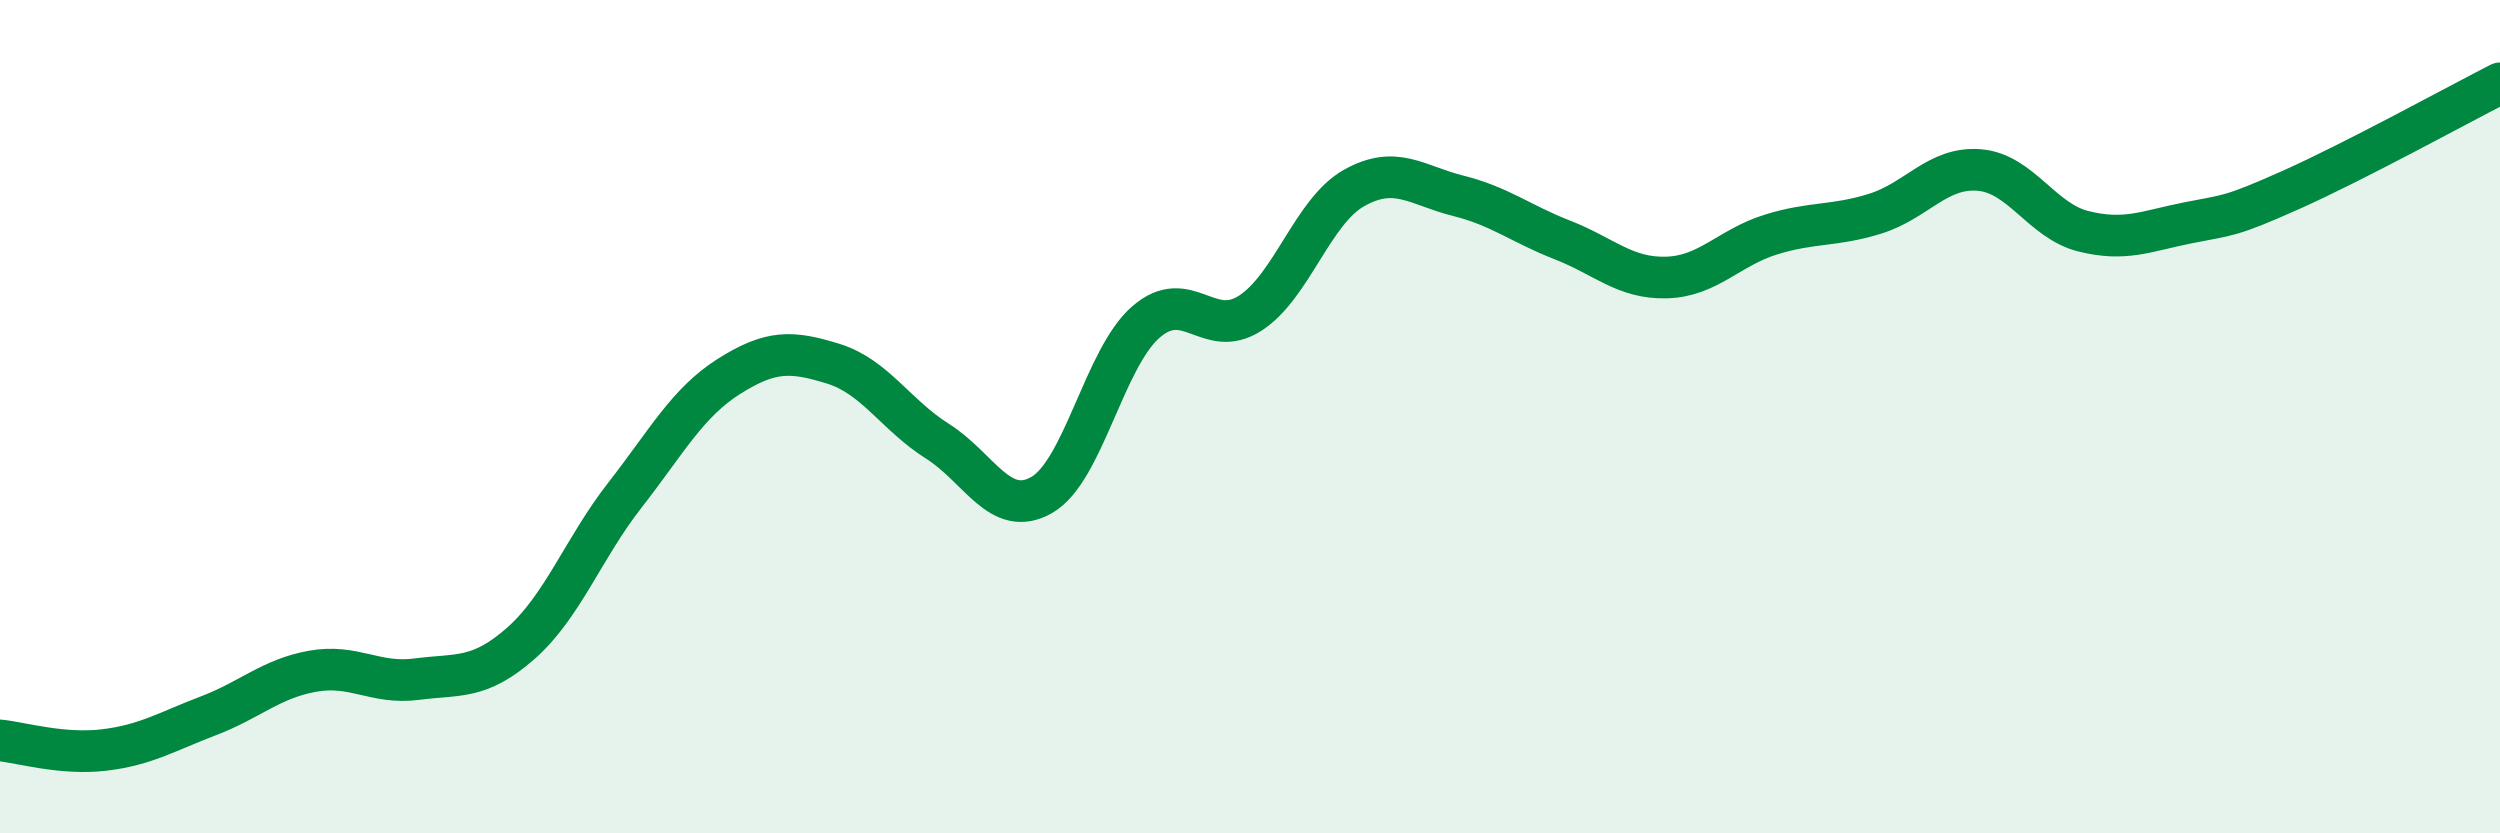
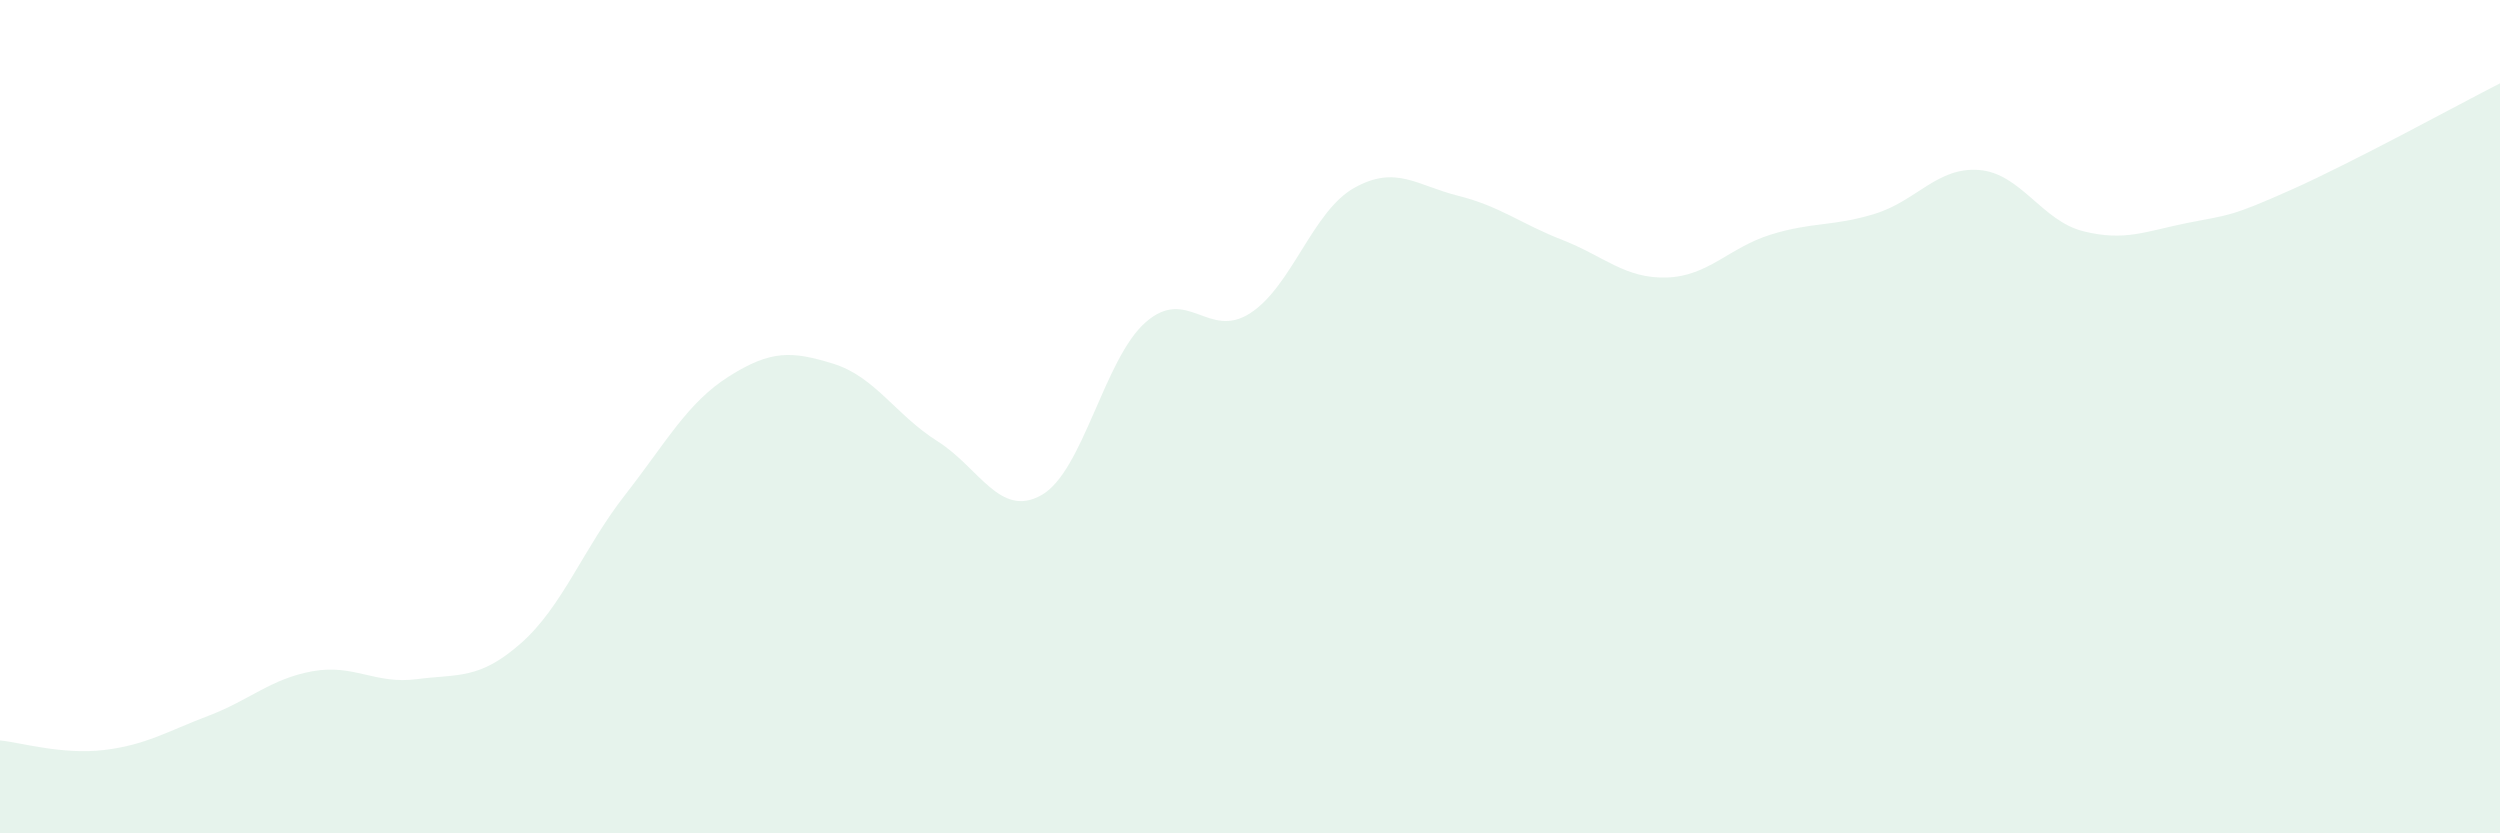
<svg xmlns="http://www.w3.org/2000/svg" width="60" height="20" viewBox="0 0 60 20">
  <path d="M 0,17.77 C 0.5,17.82 1.5,18.12 2.5,18 C 3.5,17.88 4,17.56 5,17.18 C 6,16.8 6.5,16.29 7.5,16.11 C 8.5,15.93 9,16.43 10,16.3 C 11,16.17 11.5,16.32 12.5,15.44 C 13.5,14.56 14,13.16 15,11.88 C 16,10.6 16.5,9.66 17.5,9.03 C 18.5,8.4 19,8.42 20,8.73 C 21,9.04 21.5,9.96 22.5,10.59 C 23.5,11.22 24,12.45 25,11.88 C 26,11.31 26.5,8.6 27.5,7.73 C 28.5,6.86 29,8.16 30,7.52 C 31,6.88 31.5,5.07 32.5,4.51 C 33.5,3.95 34,4.45 35,4.7 C 36,4.95 36.5,5.37 37.5,5.76 C 38.5,6.15 39,6.69 40,6.66 C 41,6.63 41.5,5.94 42.5,5.63 C 43.5,5.32 44,5.44 45,5.13 C 46,4.82 46.5,4 47.5,4.08 C 48.5,4.16 49,5.3 50,5.55 C 51,5.8 51.5,5.55 52.5,5.35 C 53.5,5.15 53.5,5.22 55,4.55 C 56.5,3.88 59,2.51 60,2L60 20L0 20Z" fill="#008740" opacity="0.1" stroke-linecap="round" stroke-linejoin="round" />
-   <path d="M 0,17.77 C 0.5,17.82 1.5,18.12 2.5,18 C 3.5,17.88 4,17.56 5,17.18 C 6,16.8 6.5,16.29 7.5,16.11 C 8.5,15.93 9,16.43 10,16.3 C 11,16.17 11.5,16.32 12.5,15.44 C 13.5,14.56 14,13.16 15,11.88 C 16,10.6 16.5,9.66 17.5,9.03 C 18.5,8.4 19,8.42 20,8.73 C 21,9.04 21.5,9.96 22.5,10.59 C 23.5,11.22 24,12.45 25,11.88 C 26,11.31 26.5,8.6 27.5,7.73 C 28.5,6.86 29,8.16 30,7.52 C 31,6.88 31.5,5.07 32.5,4.51 C 33.5,3.95 34,4.45 35,4.7 C 36,4.95 36.5,5.37 37.5,5.76 C 38.5,6.15 39,6.69 40,6.66 C 41,6.63 41.5,5.94 42.5,5.63 C 43.5,5.32 44,5.44 45,5.13 C 46,4.82 46.5,4 47.5,4.08 C 48.5,4.16 49,5.3 50,5.55 C 51,5.8 51.5,5.55 52.5,5.35 C 53.5,5.15 53.5,5.22 55,4.55 C 56.5,3.88 59,2.51 60,2" stroke="#008740" stroke-width="1" fill="none" stroke-linecap="round" stroke-linejoin="round" />
</svg>